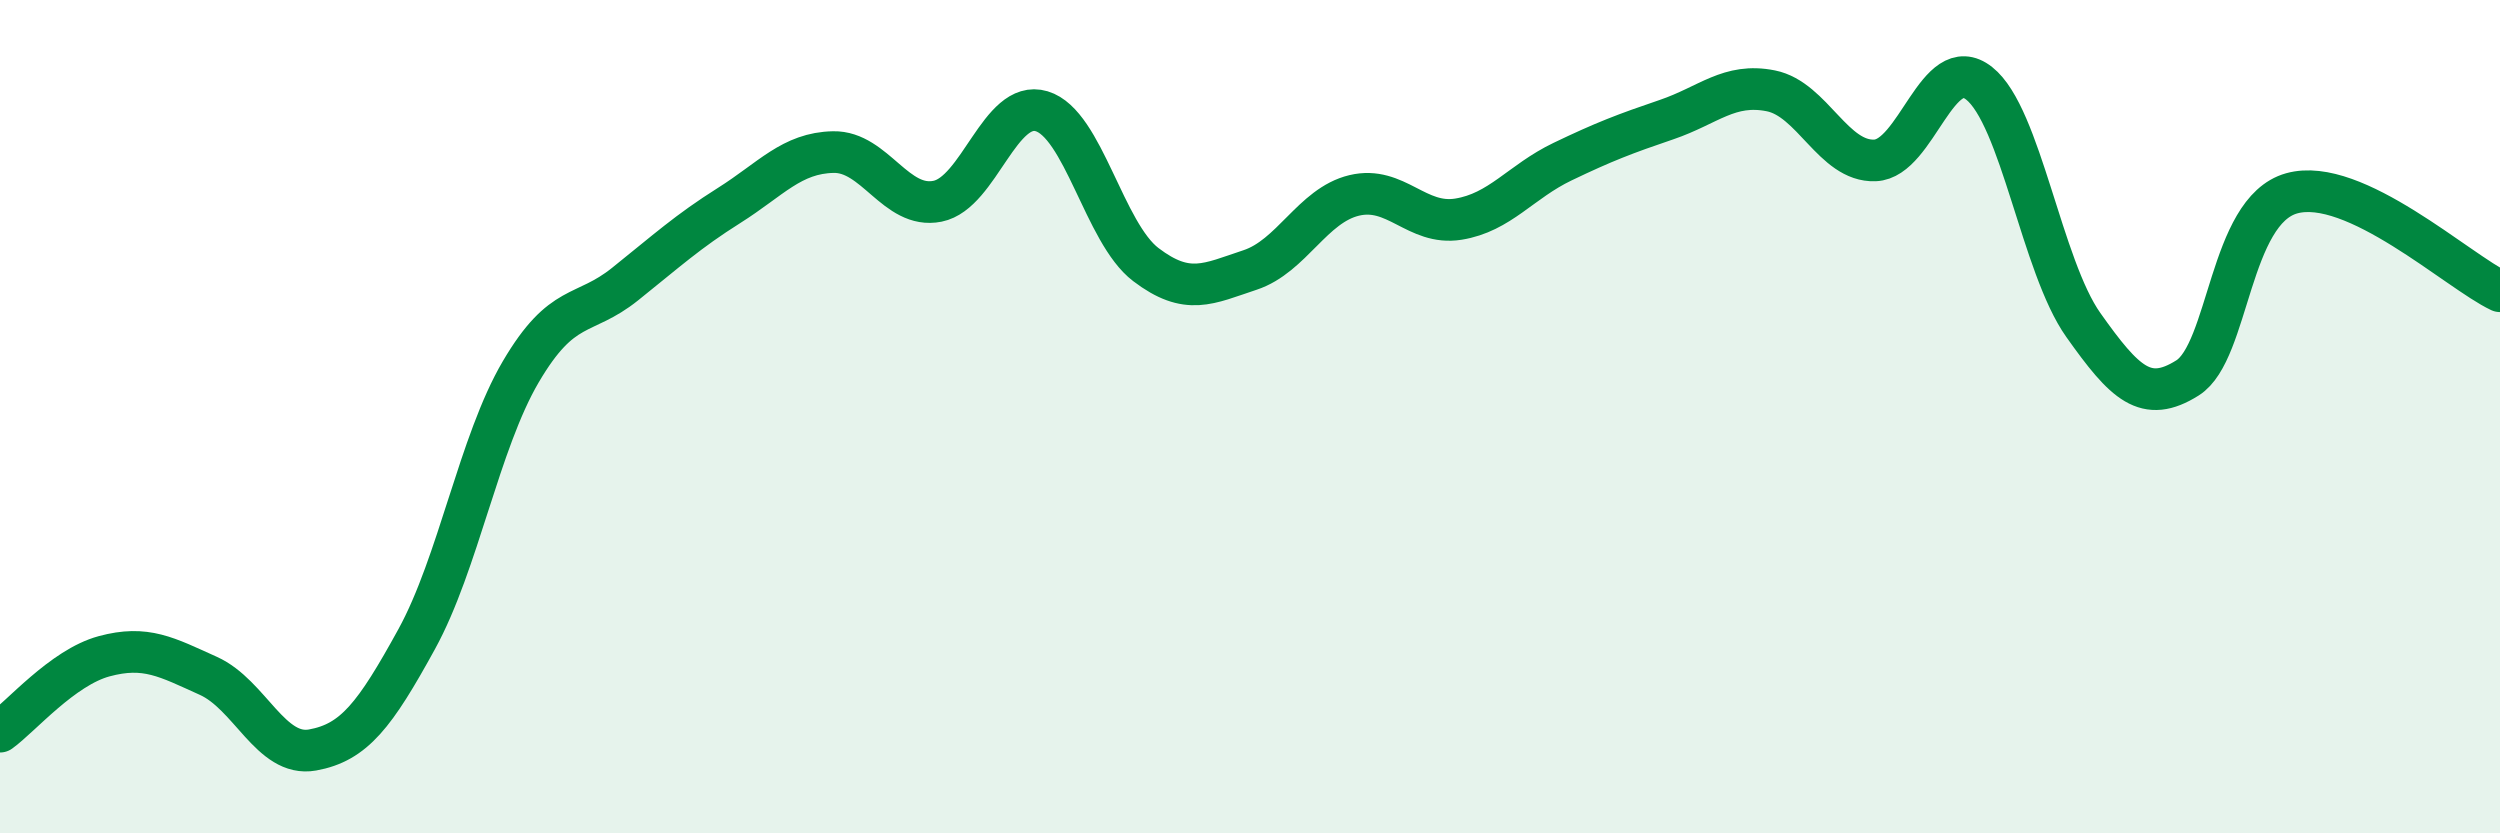
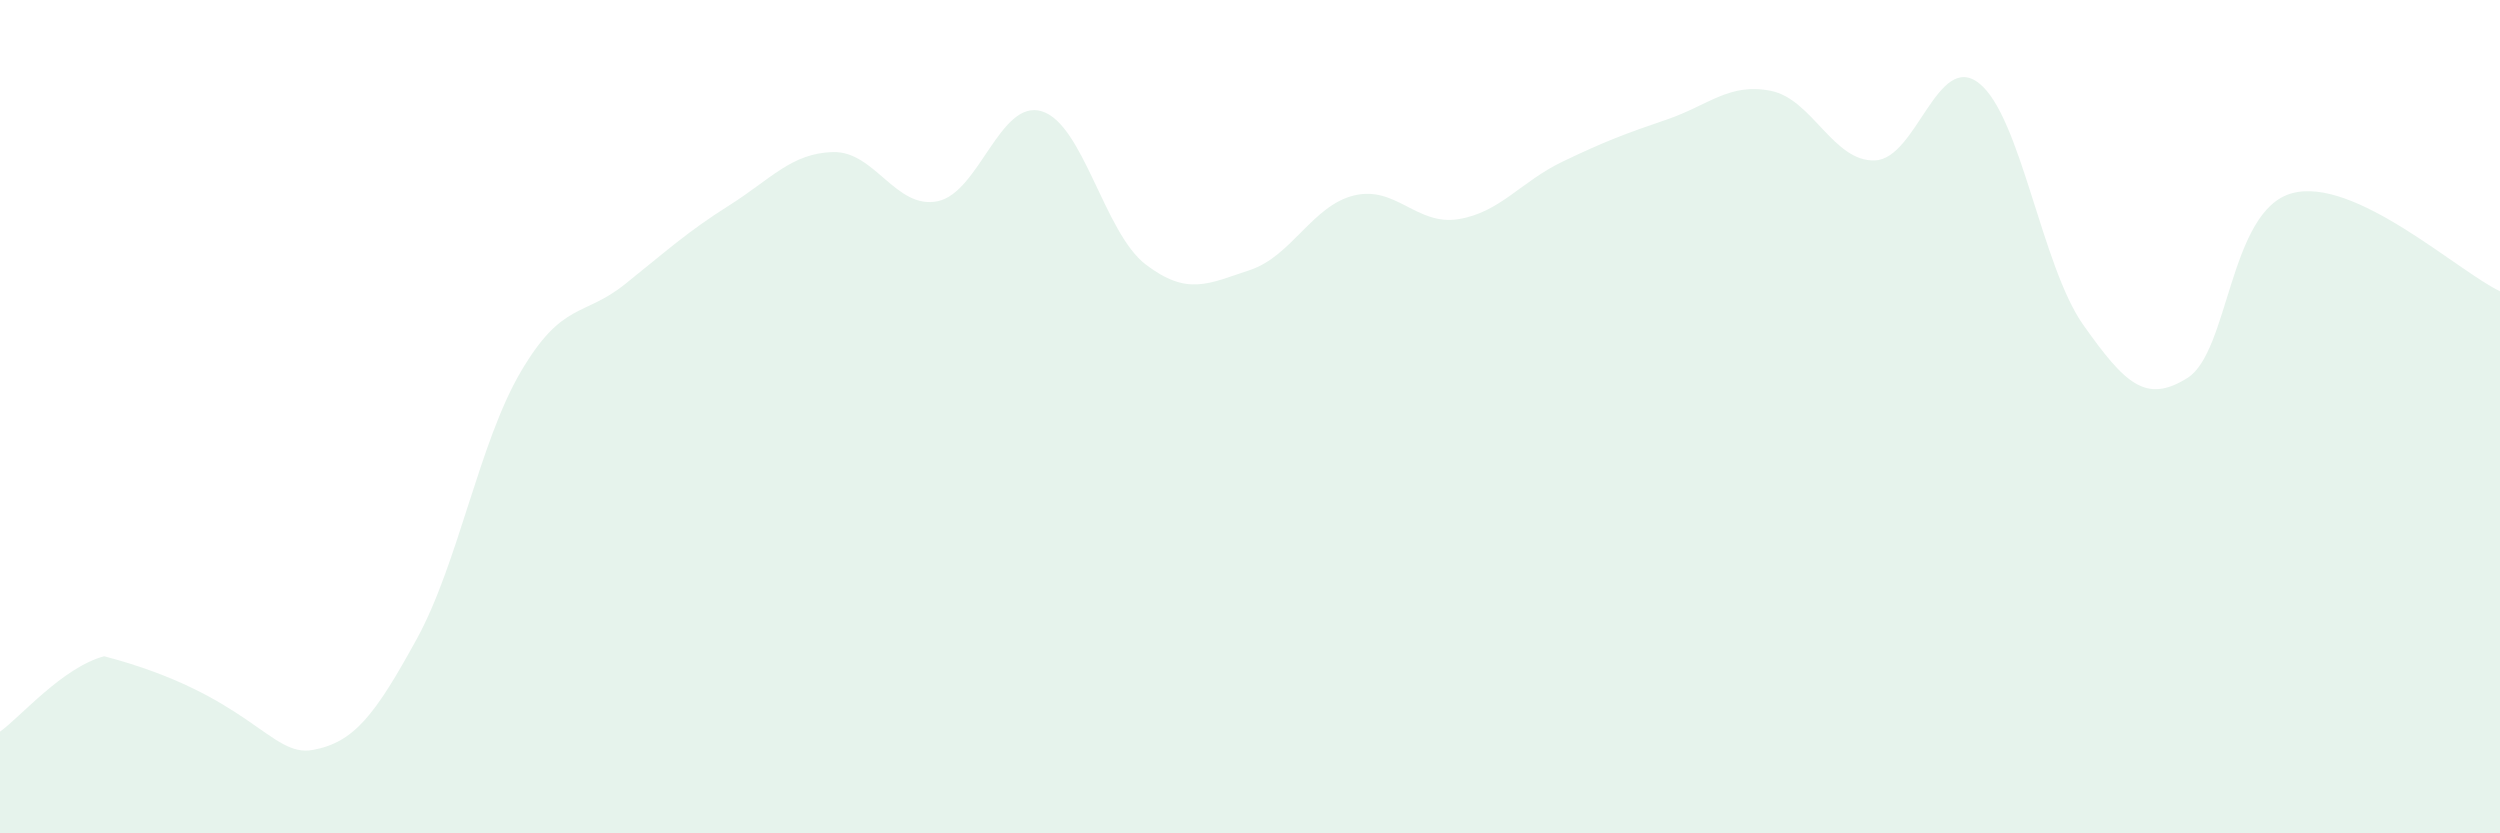
<svg xmlns="http://www.w3.org/2000/svg" width="60" height="20" viewBox="0 0 60 20">
-   <path d="M 0,17.56 C 0.5,17.2 1.5,16.02 2.5,15.75 C 3.5,15.48 4,15.77 5,16.22 C 6,16.67 6.5,18.18 7.5,18 C 8.5,17.82 9,17.16 10,15.34 C 11,13.52 11.5,10.62 12.5,8.92 C 13.5,7.22 14,7.62 15,6.82 C 16,6.02 16.5,5.56 17.5,4.93 C 18.5,4.3 19,3.67 20,3.65 C 21,3.63 21.5,5.03 22.5,4.83 C 23.5,4.63 24,2.37 25,2.67 C 26,2.97 26.5,5.59 27.5,6.35 C 28.5,7.11 29,6.81 30,6.48 C 31,6.15 31.5,4.93 32.5,4.69 C 33.5,4.45 34,5.42 35,5.26 C 36,5.1 36.5,4.36 37.5,3.88 C 38.5,3.4 39,3.21 40,2.87 C 41,2.53 41.5,1.98 42.5,2.18 C 43.5,2.38 44,3.89 45,3.85 C 46,3.81 46.5,1.21 47.5,2 C 48.5,2.79 49,6.39 50,7.8 C 51,9.21 51.5,9.7 52.5,9.07 C 53.5,8.44 53.5,5.06 55,4.64 C 56.5,4.22 59,6.52 60,6.99L60 20L0 20Z" fill="#008740" opacity="0.1" stroke-linecap="round" stroke-linejoin="round" />
-   <path d="M 0,17.56 C 0.5,17.2 1.5,16.02 2.5,15.75 C 3.5,15.48 4,15.77 5,16.22 C 6,16.67 6.5,18.18 7.5,18 C 8.5,17.82 9,17.16 10,15.34 C 11,13.52 11.5,10.62 12.5,8.92 C 13.5,7.22 14,7.62 15,6.82 C 16,6.02 16.5,5.56 17.5,4.93 C 18.5,4.3 19,3.67 20,3.65 C 21,3.63 21.5,5.03 22.5,4.83 C 23.5,4.63 24,2.37 25,2.67 C 26,2.97 26.5,5.59 27.5,6.35 C 28.5,7.11 29,6.81 30,6.48 C 31,6.15 31.5,4.93 32.5,4.69 C 33.5,4.45 34,5.42 35,5.26 C 36,5.1 36.5,4.36 37.5,3.88 C 38.5,3.4 39,3.21 40,2.87 C 41,2.53 41.5,1.98 42.5,2.18 C 43.5,2.38 44,3.89 45,3.85 C 46,3.81 46.5,1.21 47.5,2 C 48.5,2.79 49,6.39 50,7.8 C 51,9.21 51.5,9.7 52.5,9.07 C 53.5,8.44 53.5,5.06 55,4.64 C 56.5,4.22 59,6.52 60,6.99" stroke="#008740" stroke-width="1" fill="none" stroke-linecap="round" stroke-linejoin="round" />
+   <path d="M 0,17.56 C 0.5,17.2 1.5,16.02 2.5,15.75 C 6,16.67 6.5,18.18 7.5,18 C 8.5,17.82 9,17.16 10,15.34 C 11,13.52 11.5,10.62 12.5,8.92 C 13.5,7.22 14,7.62 15,6.82 C 16,6.02 16.5,5.56 17.5,4.93 C 18.5,4.3 19,3.67 20,3.65 C 21,3.63 21.5,5.03 22.5,4.83 C 23.5,4.63 24,2.37 25,2.67 C 26,2.97 26.5,5.59 27.5,6.35 C 28.5,7.11 29,6.81 30,6.48 C 31,6.15 31.5,4.93 32.5,4.69 C 33.5,4.45 34,5.42 35,5.26 C 36,5.1 36.5,4.36 37.5,3.88 C 38.5,3.4 39,3.21 40,2.87 C 41,2.53 41.5,1.98 42.5,2.18 C 43.5,2.38 44,3.89 45,3.85 C 46,3.81 46.5,1.21 47.5,2 C 48.5,2.79 49,6.39 50,7.8 C 51,9.21 51.5,9.7 52.5,9.07 C 53.5,8.44 53.5,5.06 55,4.64 C 56.5,4.22 59,6.52 60,6.99L60 20L0 20Z" fill="#008740" opacity="0.1" stroke-linecap="round" stroke-linejoin="round" />
</svg>